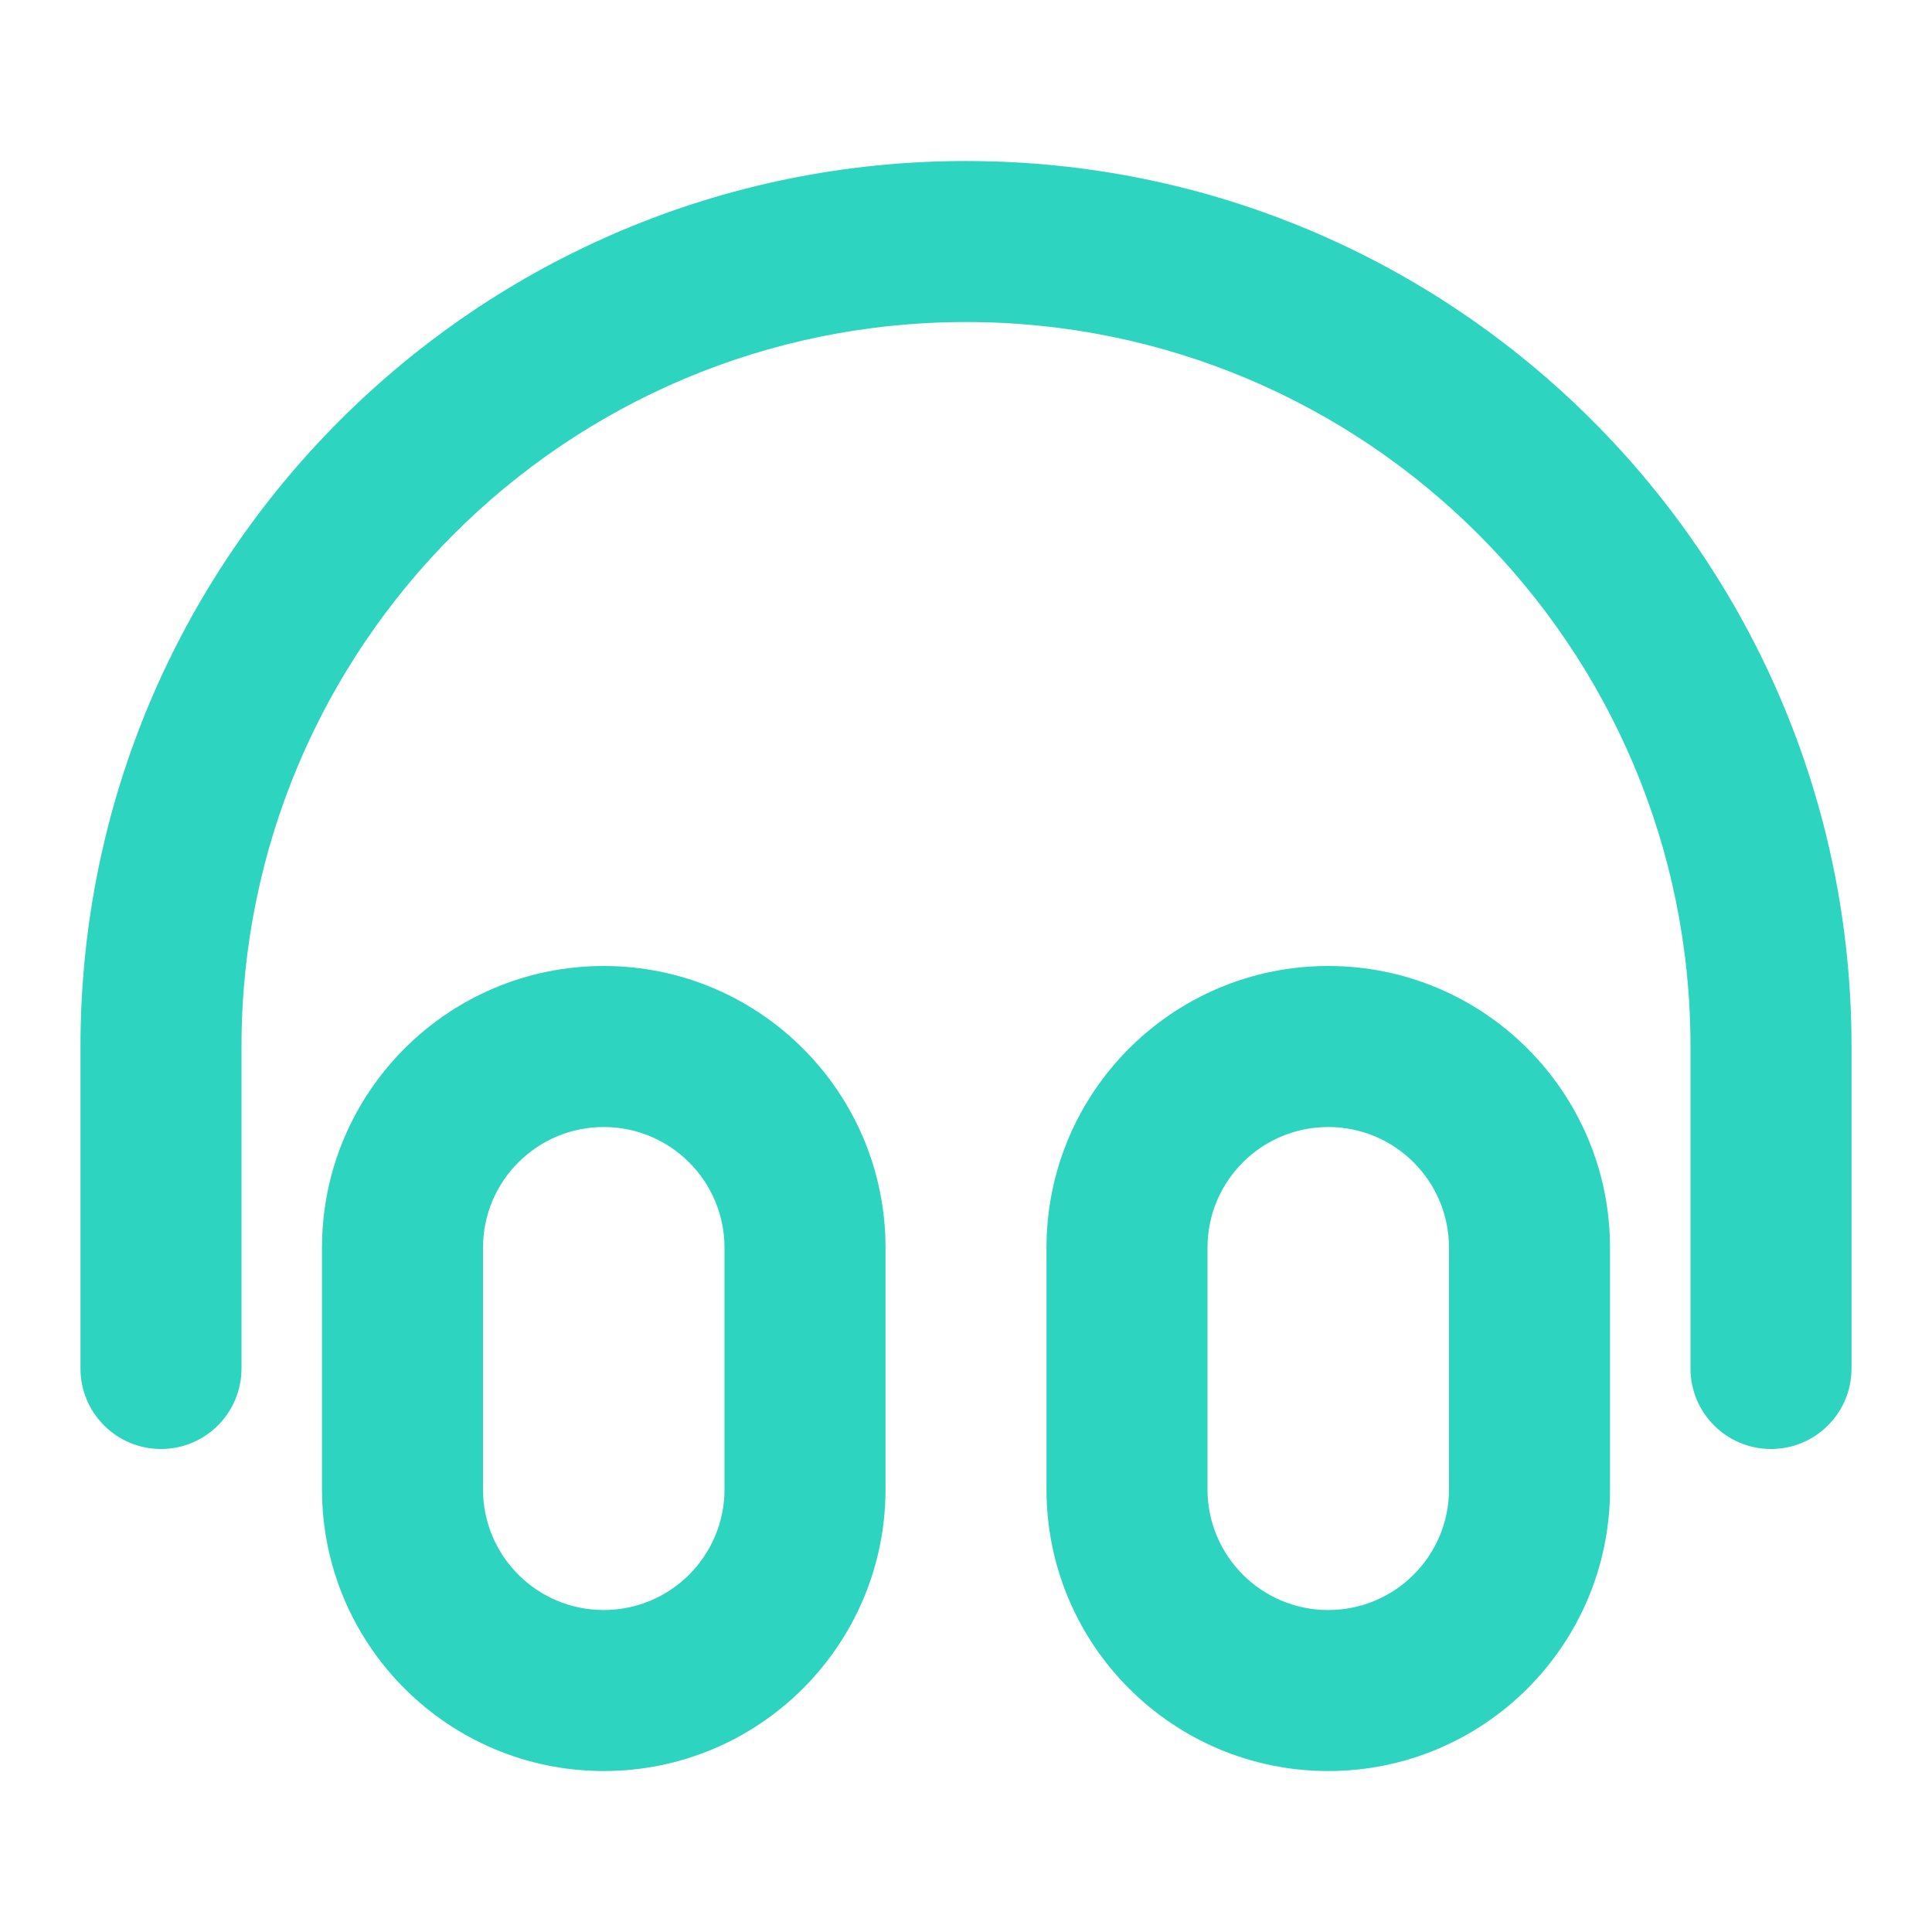
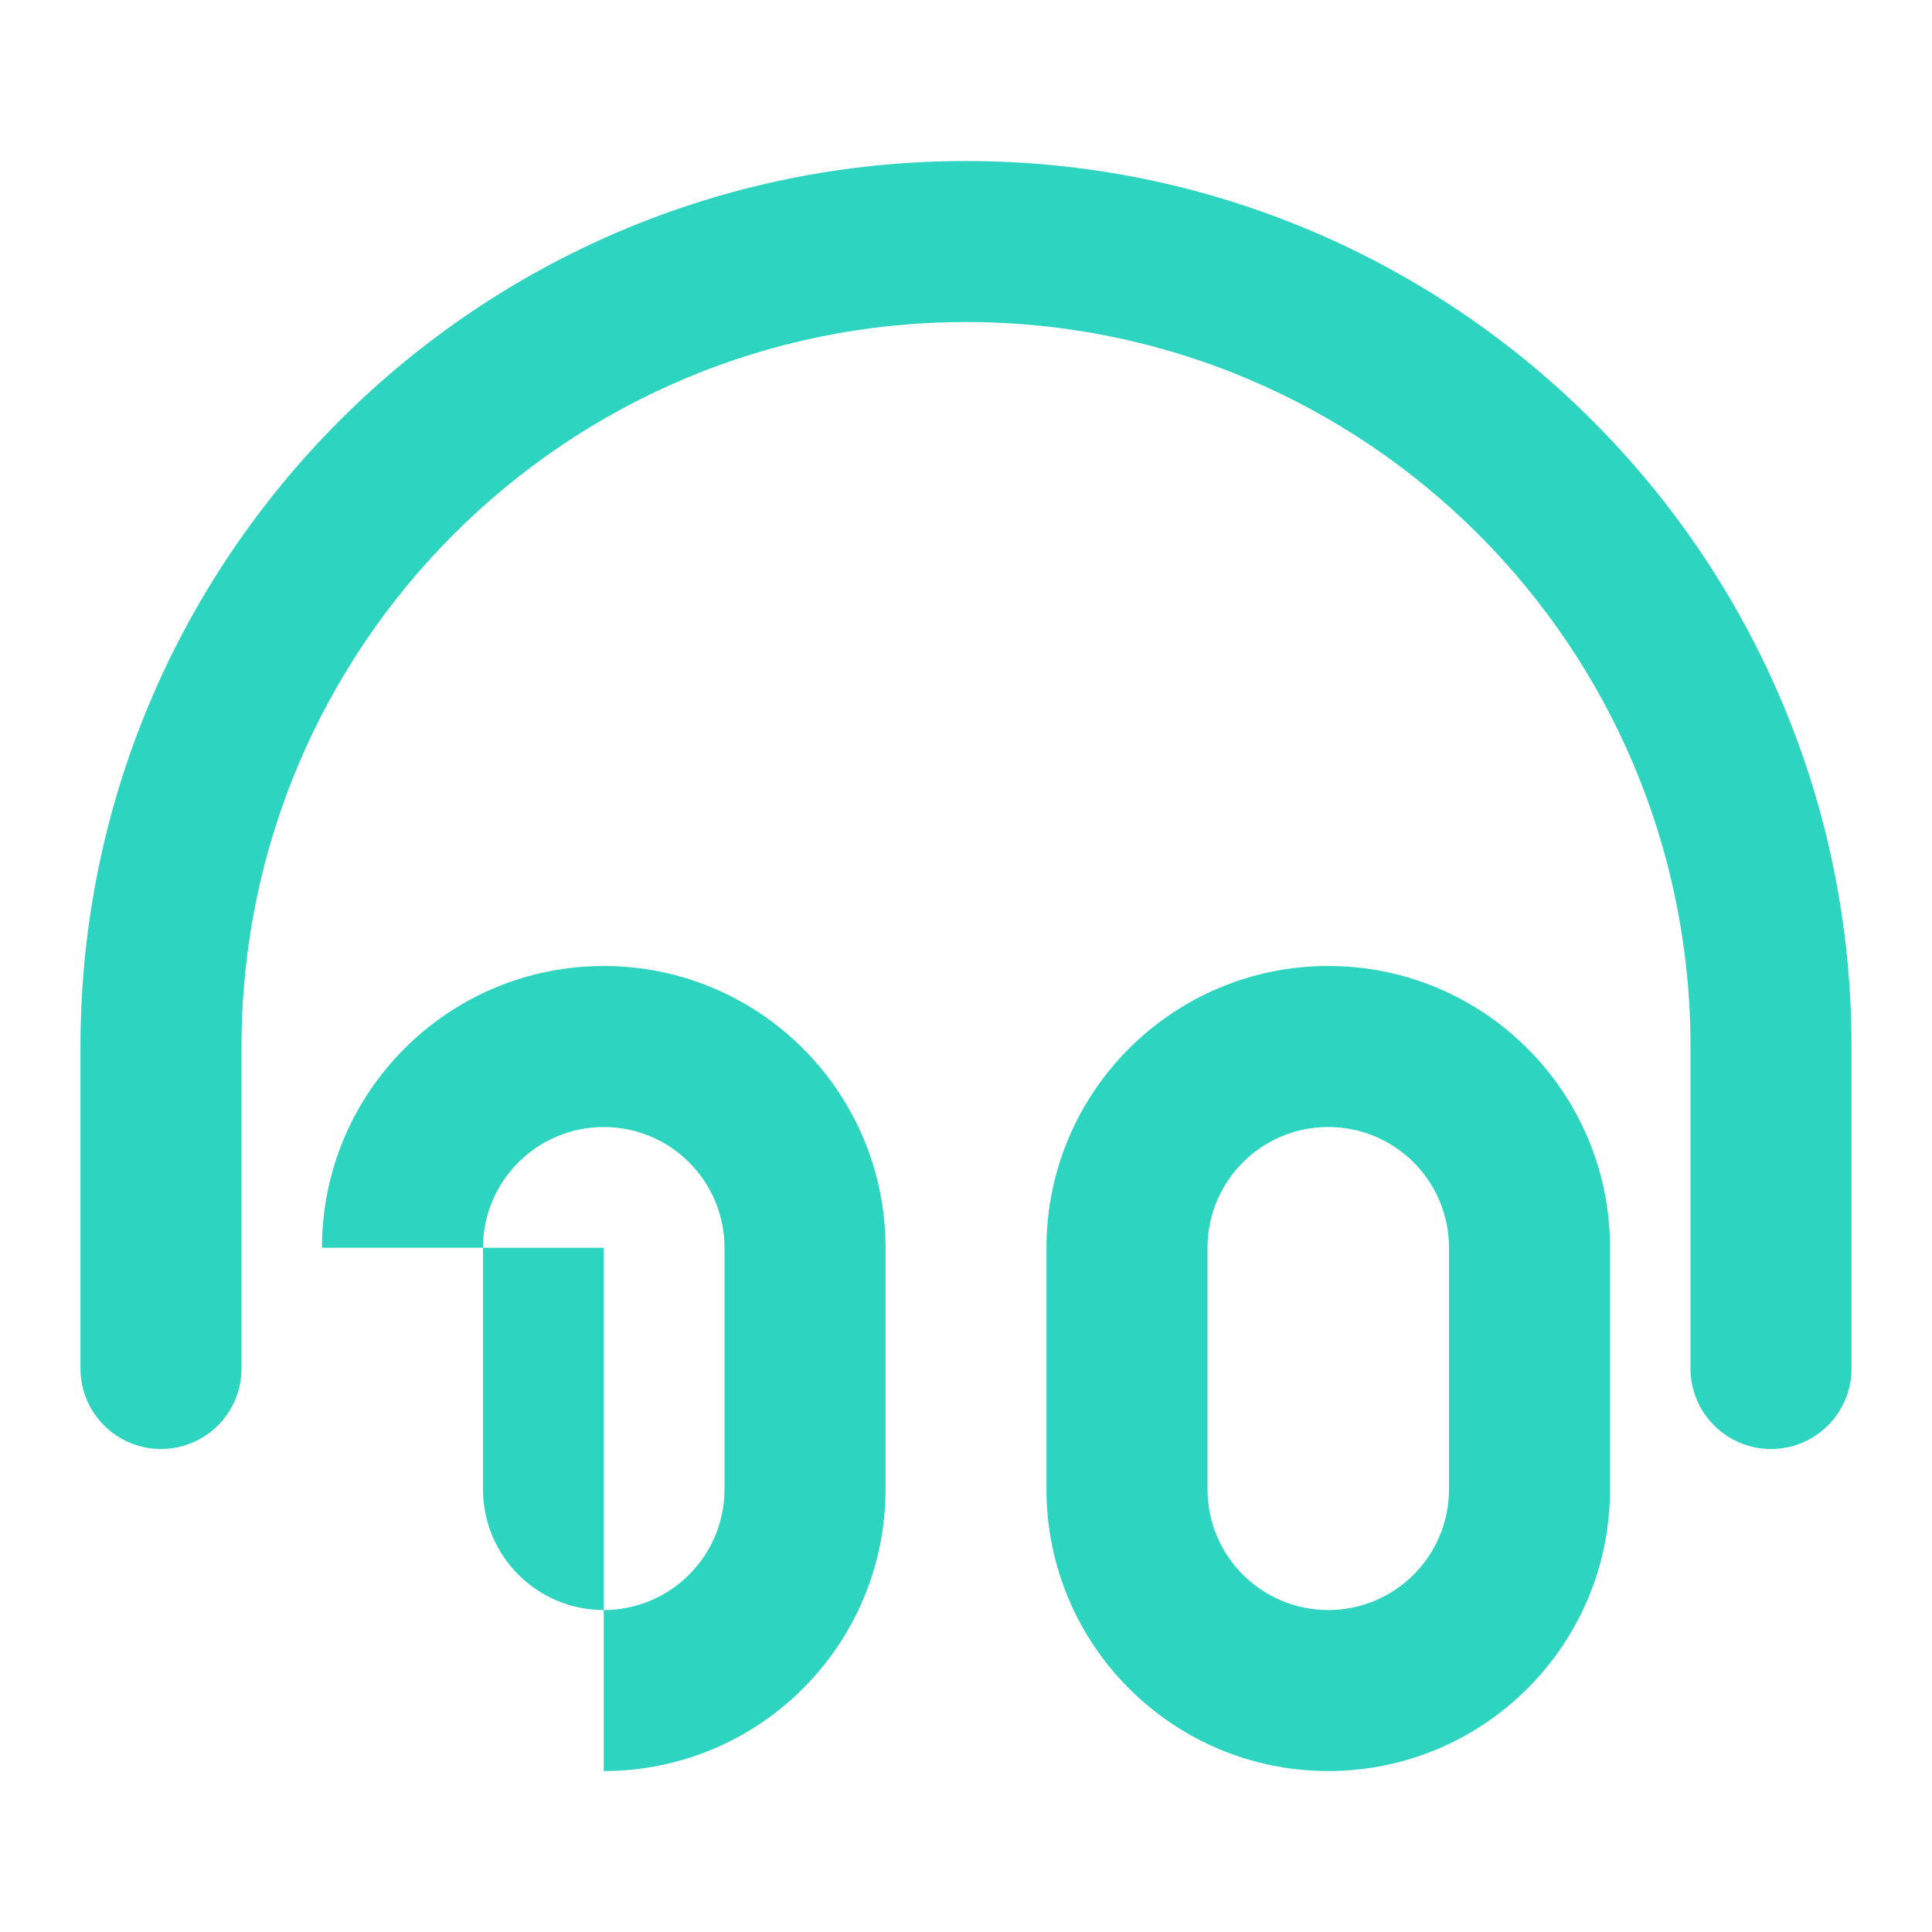
<svg xmlns="http://www.w3.org/2000/svg" width="32" height="32" viewBox="0 0 32 32" fill="none">
-   <path fill-rule="evenodd" clip-rule="evenodd" d="M1.333 17.334C1.333 9.233 7.9 2.667 16 2.667C24.1 2.667 30.667 9.233 30.667 17.334V22.667C30.667 23.403 30.07 24 29.333 24C28.597 24 28 23.403 28 22.667V17.334C28 10.706 22.627 5.334 16 5.334C9.373 5.334 4 10.706 4 17.334V22.667C4 23.403 3.403 24 2.667 24C1.93 24 1.333 23.403 1.333 22.667V17.334ZM5.333 20.667C5.333 18.09 7.423 16 10 16C12.577 16 14.667 18.09 14.667 20.667V24.667C14.667 27.244 12.577 29.334 10 29.334C7.423 29.334 5.333 27.244 5.333 24.667V20.667ZM10 18.667C8.895 18.667 8 19.562 8 20.667V24.667C8 25.772 8.895 26.667 10 26.667C11.104 26.667 12 25.772 12 24.667V20.667C12 19.562 11.104 18.667 10 18.667ZM17.333 20.667C17.333 18.09 19.423 16 22 16C24.577 16 26.667 18.09 26.667 20.667V24.667C26.667 27.244 24.577 29.334 22 29.334C19.423 29.334 17.333 27.244 17.333 24.667V20.667ZM22 18.667C20.895 18.667 20 19.562 20 20.667V24.667C20 25.772 20.895 26.667 22 26.667C23.105 26.667 24 25.772 24 24.667V20.667C24 19.562 23.105 18.667 22 18.667Z" fill="#2DD4BF" />
+   <path fill-rule="evenodd" clip-rule="evenodd" d="M1.333 17.334C1.333 9.233 7.9 2.667 16 2.667C24.1 2.667 30.667 9.233 30.667 17.334V22.667C30.667 23.403 30.07 24 29.333 24C28.597 24 28 23.403 28 22.667V17.334C28 10.706 22.627 5.334 16 5.334C9.373 5.334 4 10.706 4 17.334V22.667C4 23.403 3.403 24 2.667 24C1.93 24 1.333 23.403 1.333 22.667V17.334ZM5.333 20.667C5.333 18.09 7.423 16 10 16C12.577 16 14.667 18.09 14.667 20.667V24.667C14.667 27.244 12.577 29.334 10 29.334V20.667ZM10 18.667C8.895 18.667 8 19.562 8 20.667V24.667C8 25.772 8.895 26.667 10 26.667C11.104 26.667 12 25.772 12 24.667V20.667C12 19.562 11.104 18.667 10 18.667ZM17.333 20.667C17.333 18.09 19.423 16 22 16C24.577 16 26.667 18.09 26.667 20.667V24.667C26.667 27.244 24.577 29.334 22 29.334C19.423 29.334 17.333 27.244 17.333 24.667V20.667ZM22 18.667C20.895 18.667 20 19.562 20 20.667V24.667C20 25.772 20.895 26.667 22 26.667C23.105 26.667 24 25.772 24 24.667V20.667C24 19.562 23.105 18.667 22 18.667Z" fill="#2DD4BF" />
</svg>